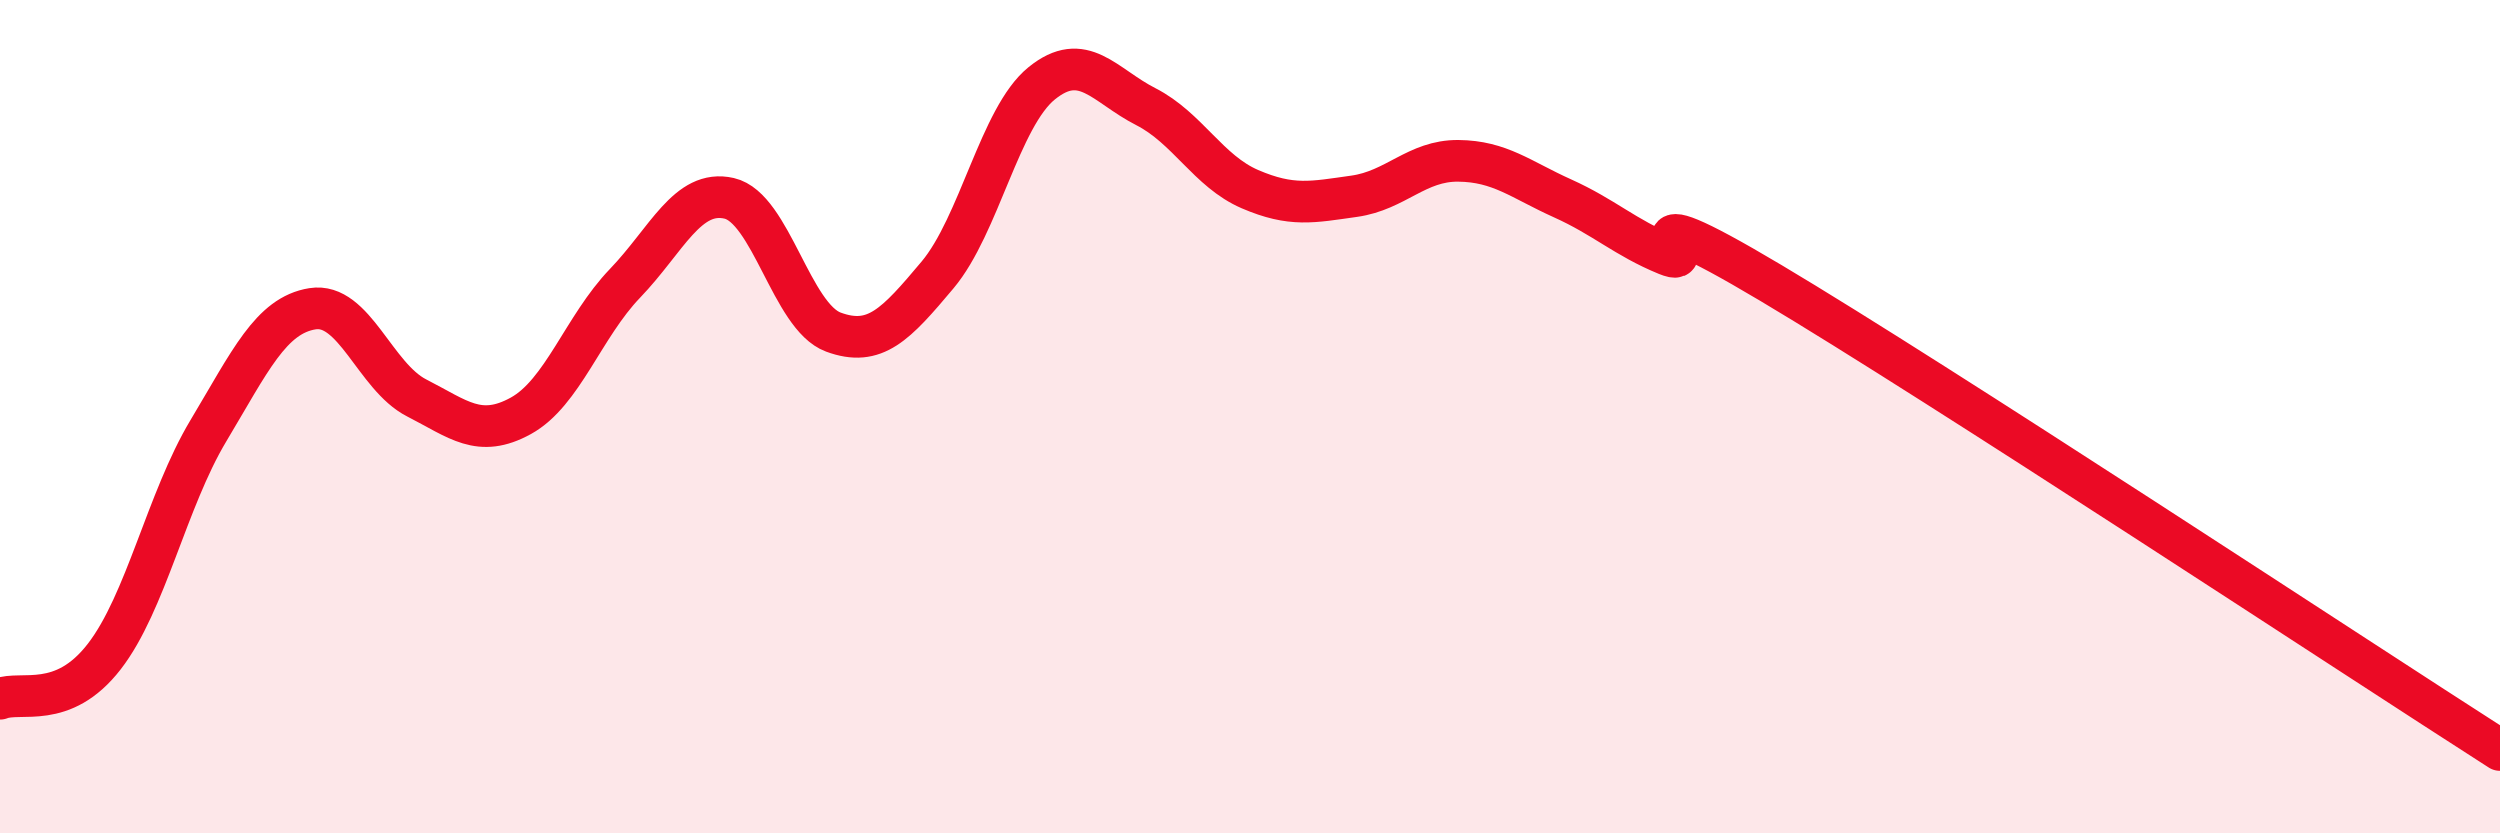
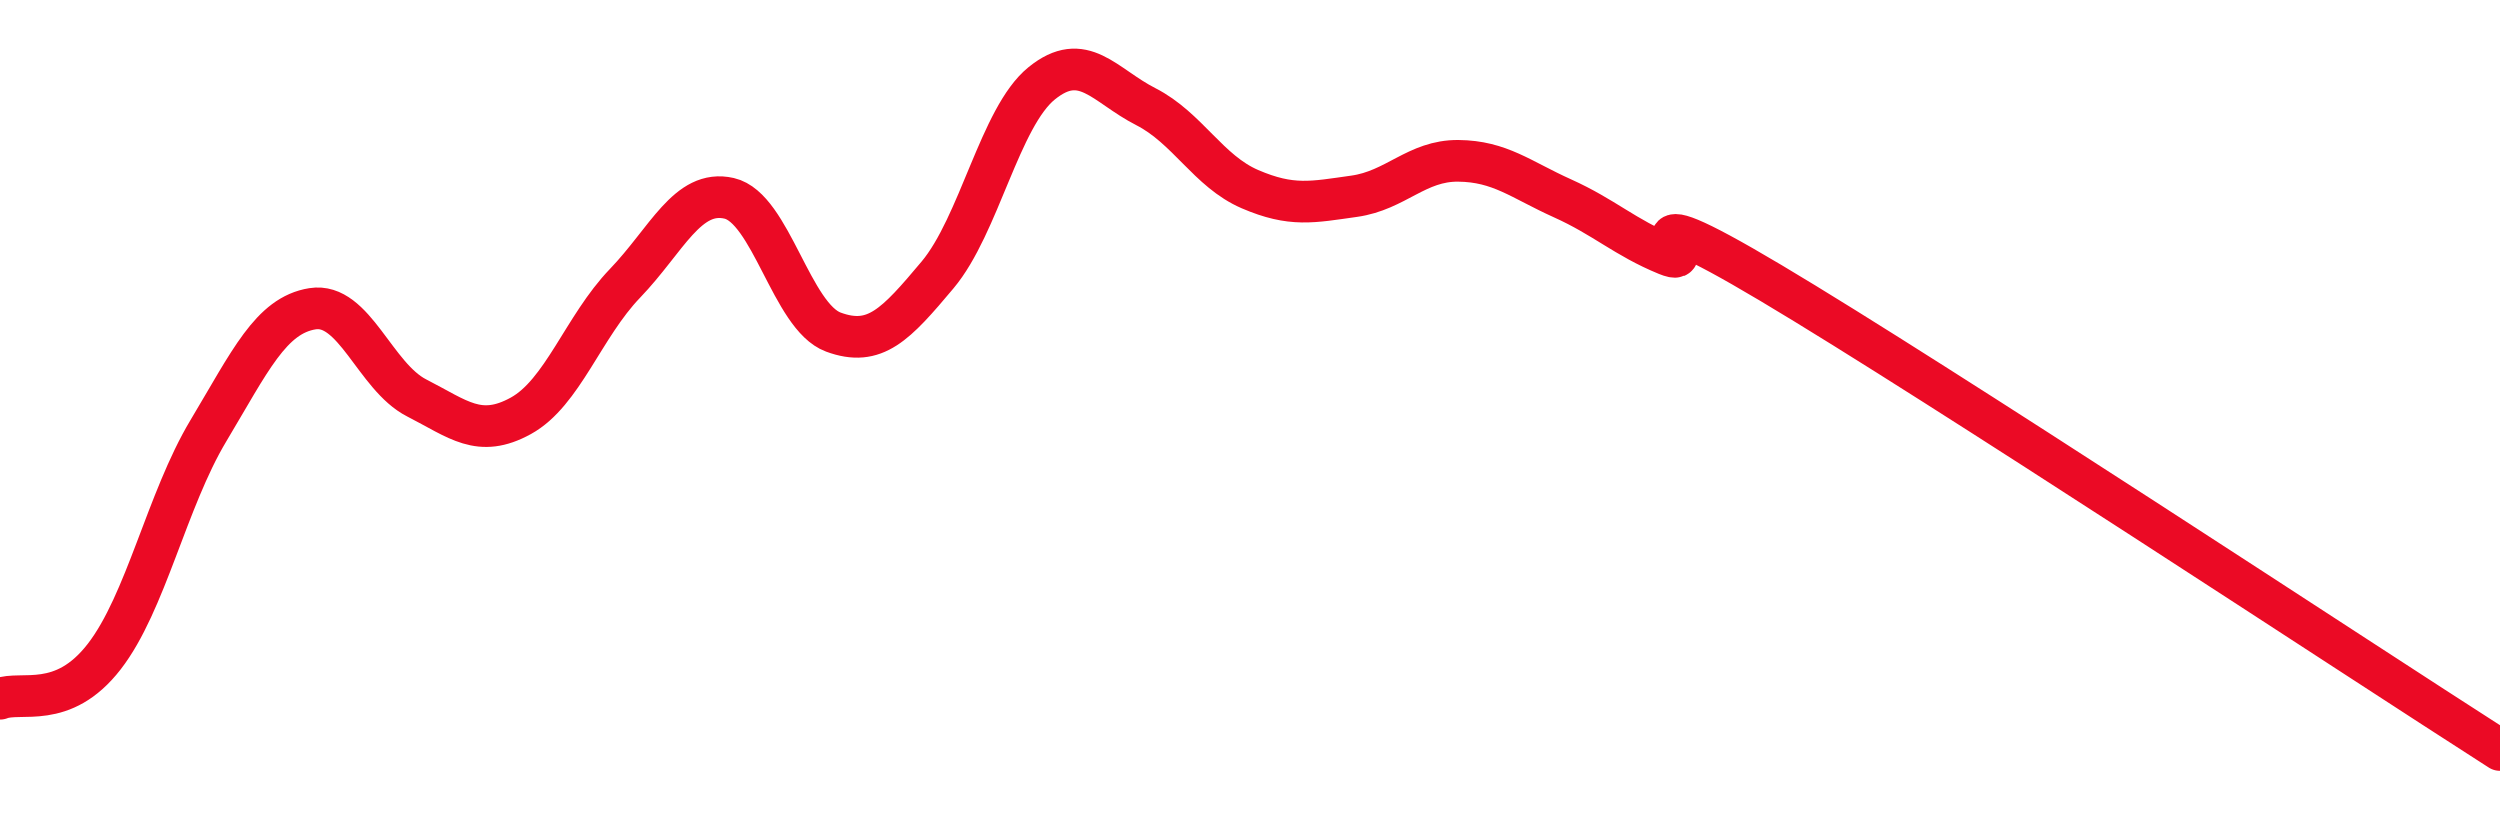
<svg xmlns="http://www.w3.org/2000/svg" width="60" height="20" viewBox="0 0 60 20">
-   <path d="M 0,16.77 C 0.5,16.57 1.5,17.05 2.5,15.76 C 3.5,14.47 4,12.01 5,10.34 C 6,8.67 6.5,7.57 7.5,7.41 C 8.5,7.25 9,9.04 10,9.55 C 11,10.06 11.5,10.53 12.5,9.98 C 13.5,9.43 14,7.84 15,6.8 C 16,5.76 16.5,4.53 17.5,4.76 C 18.5,4.99 19,7.6 20,7.97 C 21,8.34 21.5,7.79 22.5,6.6 C 23.5,5.41 24,2.81 25,2 C 26,1.19 26.5,2.05 27.5,2.56 C 28.5,3.07 29,4.11 30,4.54 C 31,4.97 31.5,4.85 32.5,4.71 C 33.5,4.57 34,3.85 35,3.86 C 36,3.87 36.5,4.31 37.5,4.76 C 38.5,5.21 39,5.7 40,6.11 C 41,6.52 38.5,4.41 42.5,6.79 C 46.5,9.17 56.5,15.76 60,18L60 20L0 20Z" fill="#EB0A25" opacity="0.1" stroke-linecap="round" stroke-linejoin="round" />
  <path d="M 0,16.77 C 0.5,16.57 1.5,17.05 2.5,15.76 C 3.5,14.47 4,12.01 5,10.34 C 6,8.67 6.5,7.57 7.5,7.41 C 8.5,7.25 9,9.04 10,9.55 C 11,10.06 11.5,10.53 12.5,9.98 C 13.5,9.43 14,7.84 15,6.8 C 16,5.76 16.5,4.53 17.5,4.76 C 18.5,4.99 19,7.6 20,7.97 C 21,8.34 21.5,7.79 22.5,6.6 C 23.5,5.41 24,2.81 25,2 C 26,1.19 26.5,2.05 27.5,2.56 C 28.5,3.07 29,4.11 30,4.54 C 31,4.97 31.5,4.85 32.5,4.71 C 33.5,4.57 34,3.85 35,3.86 C 36,3.87 36.5,4.31 37.5,4.76 C 38.5,5.21 39,5.7 40,6.11 C 41,6.52 38.5,4.41 42.5,6.79 C 46.5,9.17 56.5,15.76 60,18" stroke="#EB0A25" stroke-width="1" fill="none" stroke-linecap="round" stroke-linejoin="round" />
</svg>